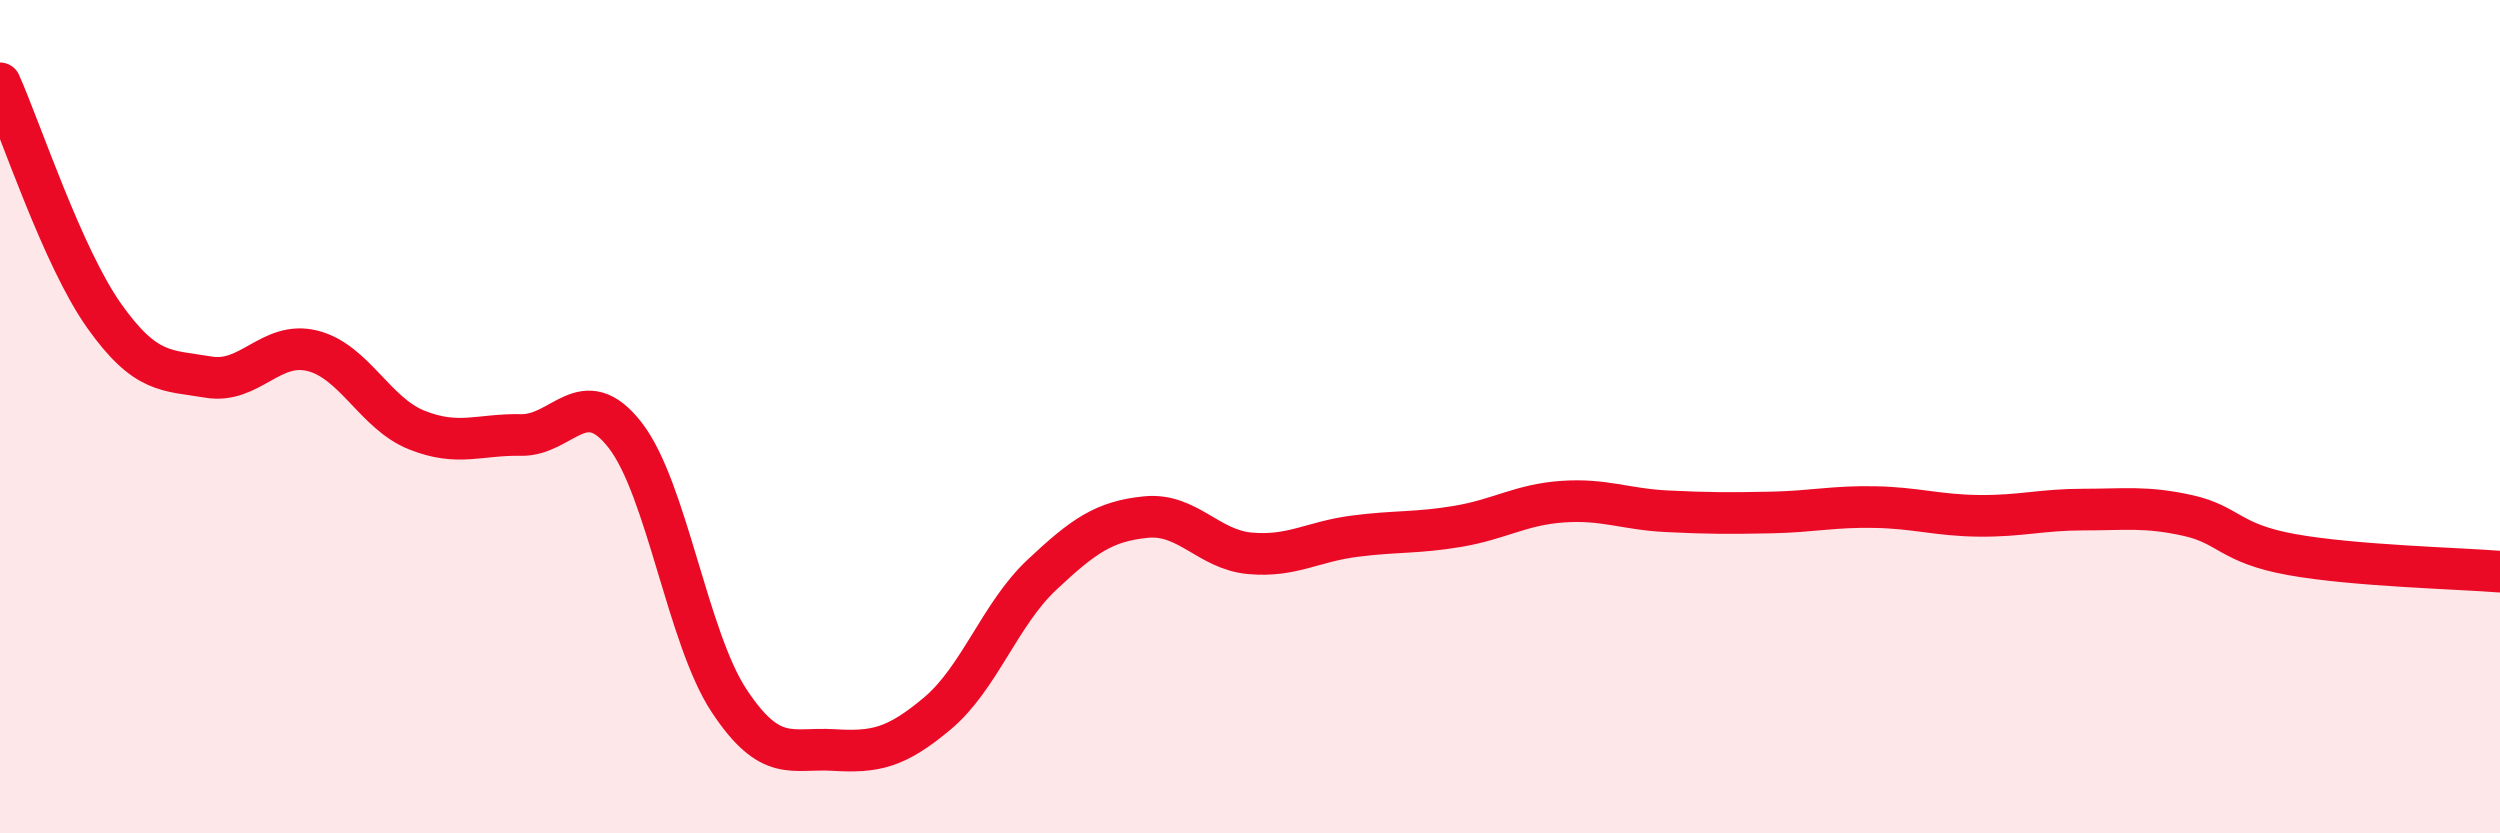
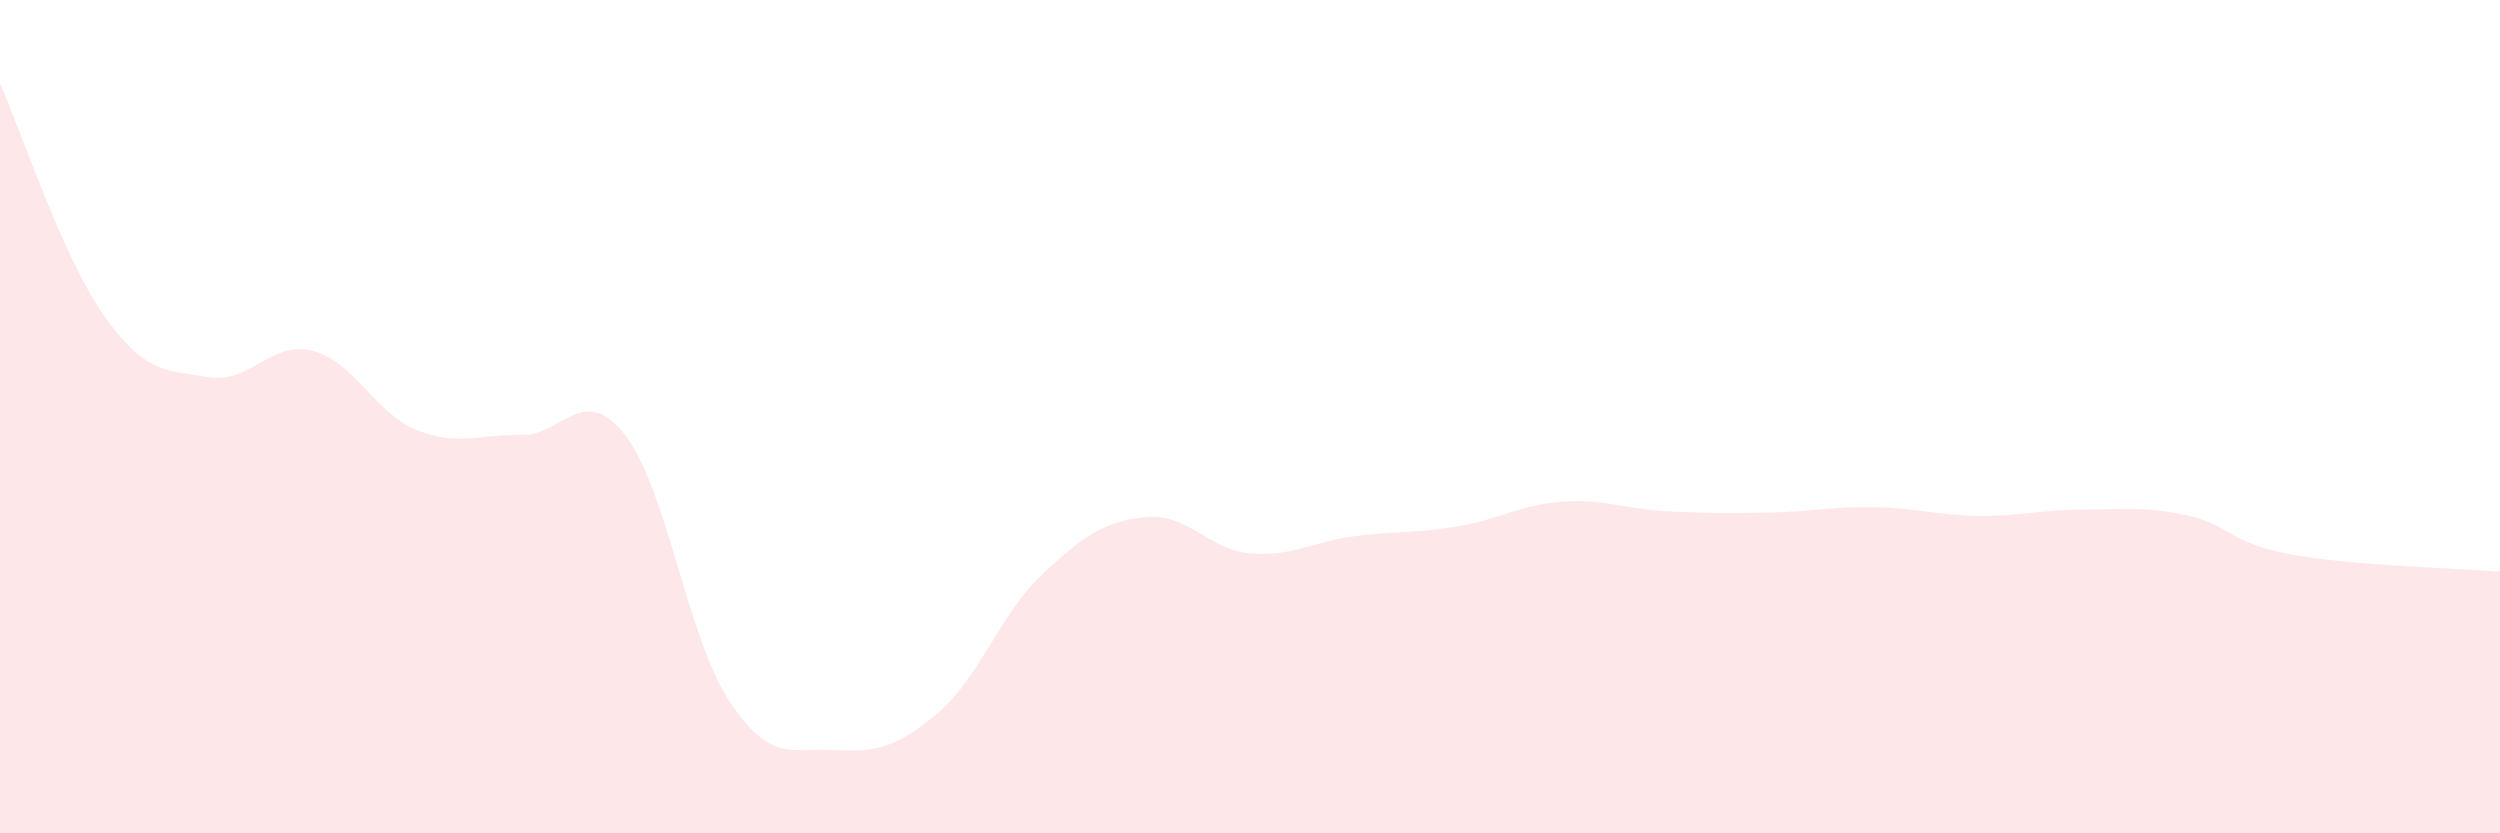
<svg xmlns="http://www.w3.org/2000/svg" width="60" height="20" viewBox="0 0 60 20">
  <path d="M 0,2 C 0.5,3.12 1.5,6.17 2.5,7.58 C 3.5,8.99 4,8.88 5,9.05 C 6,9.22 6.5,8.17 7.5,8.42 C 8.5,8.67 9,9.92 10,10.32 C 11,10.72 11.5,10.42 12.5,10.44 C 13.5,10.46 14,9.16 15,10.44 C 16,11.72 16.5,15.31 17.5,16.82 C 18.5,18.33 19,17.94 20,18 C 21,18.06 21.5,17.96 22.5,17.12 C 23.5,16.28 24,14.74 25,13.8 C 26,12.86 26.5,12.51 27.5,12.41 C 28.5,12.31 29,13.19 30,13.28 C 31,13.37 31.5,13 32.5,12.87 C 33.5,12.74 34,12.8 35,12.63 C 36,12.46 36.5,12.11 37.5,12.04 C 38.5,11.97 39,12.22 40,12.27 C 41,12.32 41.5,12.32 42.5,12.3 C 43.5,12.28 44,12.15 45,12.17 C 46,12.19 46.5,12.37 47.5,12.38 C 48.5,12.39 49,12.23 50,12.23 C 51,12.23 51.5,12.15 52.5,12.37 C 53.5,12.59 53.5,13.04 55,13.31 C 56.5,13.58 59,13.64 60,13.72L60 20L0 20Z" fill="#EB0A25" opacity="0.1" stroke-linecap="round" stroke-linejoin="round" />
-   <path d="M 0,2 C 0.5,3.12 1.5,6.17 2.5,7.58 C 3.5,8.99 4,8.88 5,9.05 C 6,9.22 6.5,8.17 7.5,8.42 C 8.5,8.67 9,9.92 10,10.32 C 11,10.72 11.5,10.42 12.5,10.44 C 13.5,10.46 14,9.16 15,10.44 C 16,11.72 16.5,15.31 17.5,16.82 C 18.5,18.33 19,17.94 20,18 C 21,18.06 21.5,17.96 22.5,17.12 C 23.5,16.28 24,14.74 25,13.8 C 26,12.86 26.5,12.51 27.5,12.41 C 28.5,12.31 29,13.19 30,13.28 C 31,13.37 31.5,13 32.5,12.87 C 33.5,12.74 34,12.8 35,12.63 C 36,12.46 36.5,12.11 37.5,12.04 C 38.5,11.97 39,12.22 40,12.27 C 41,12.32 41.5,12.32 42.5,12.3 C 43.5,12.28 44,12.15 45,12.17 C 46,12.19 46.5,12.37 47.5,12.38 C 48.5,12.39 49,12.23 50,12.23 C 51,12.23 51.5,12.15 52.5,12.37 C 53.5,12.59 53.5,13.04 55,13.31 C 56.5,13.58 59,13.64 60,13.72" stroke="#EB0A25" stroke-width="1" fill="none" stroke-linecap="round" stroke-linejoin="round" />
</svg>